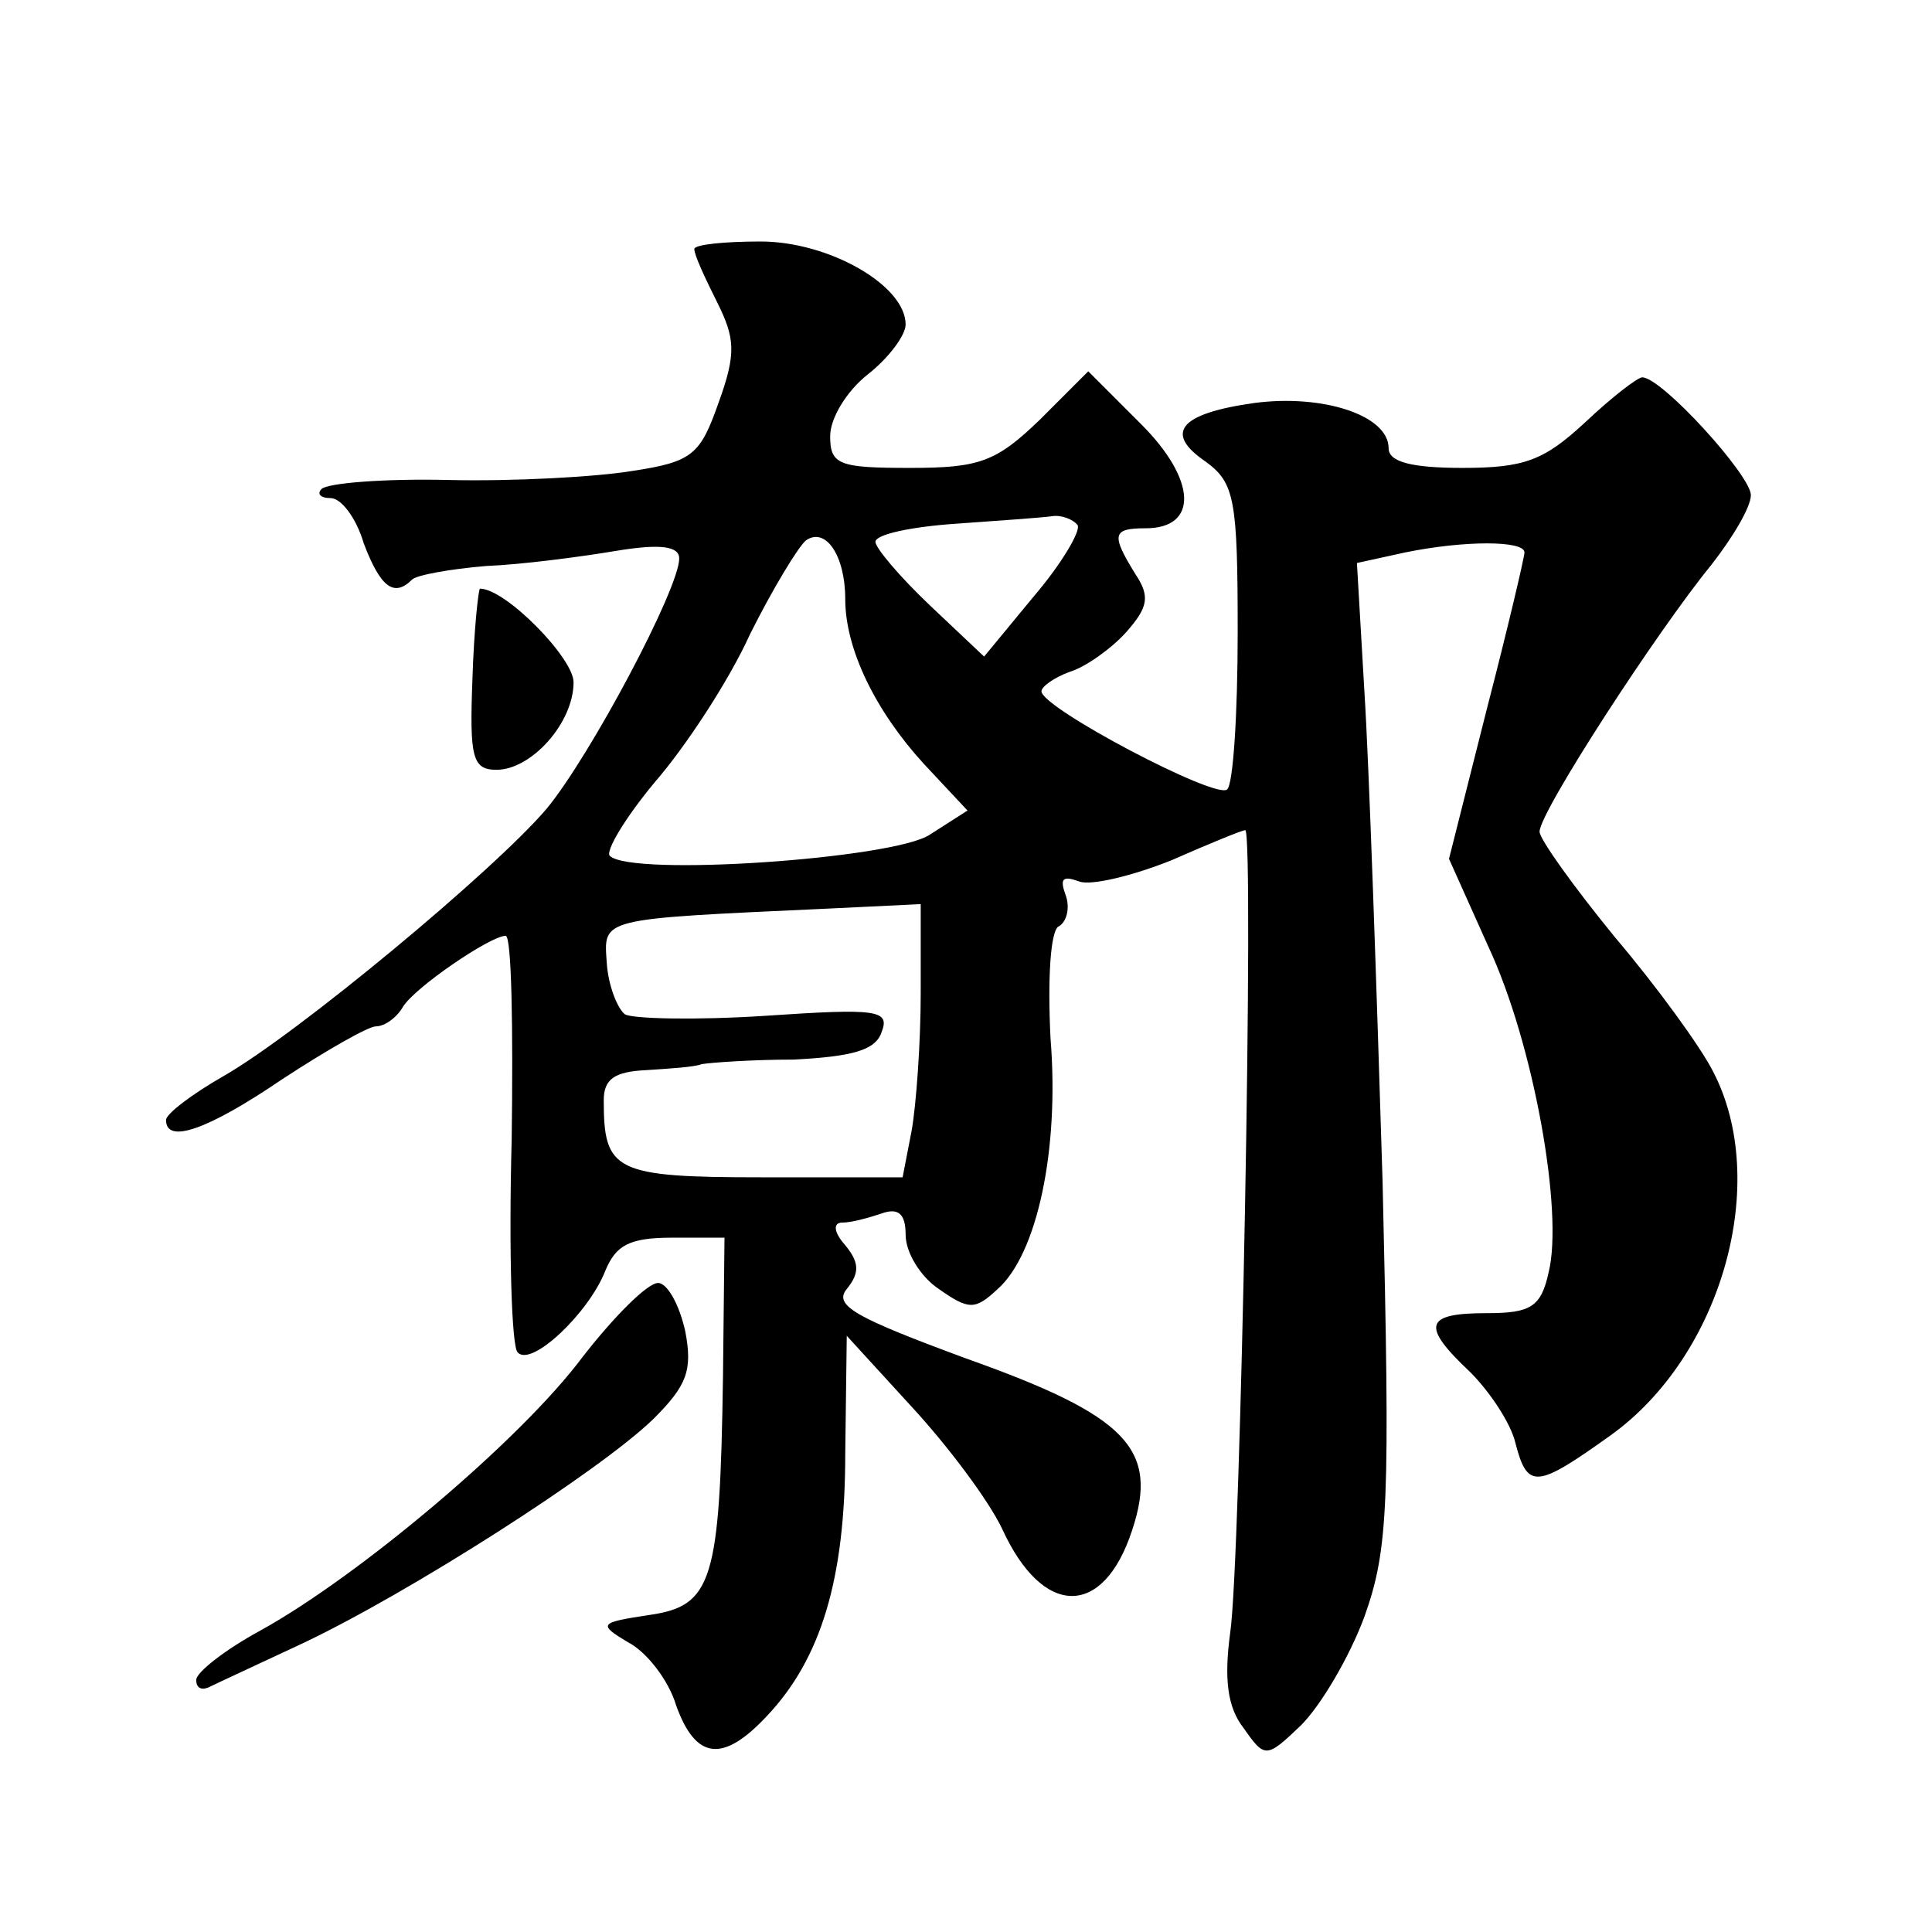
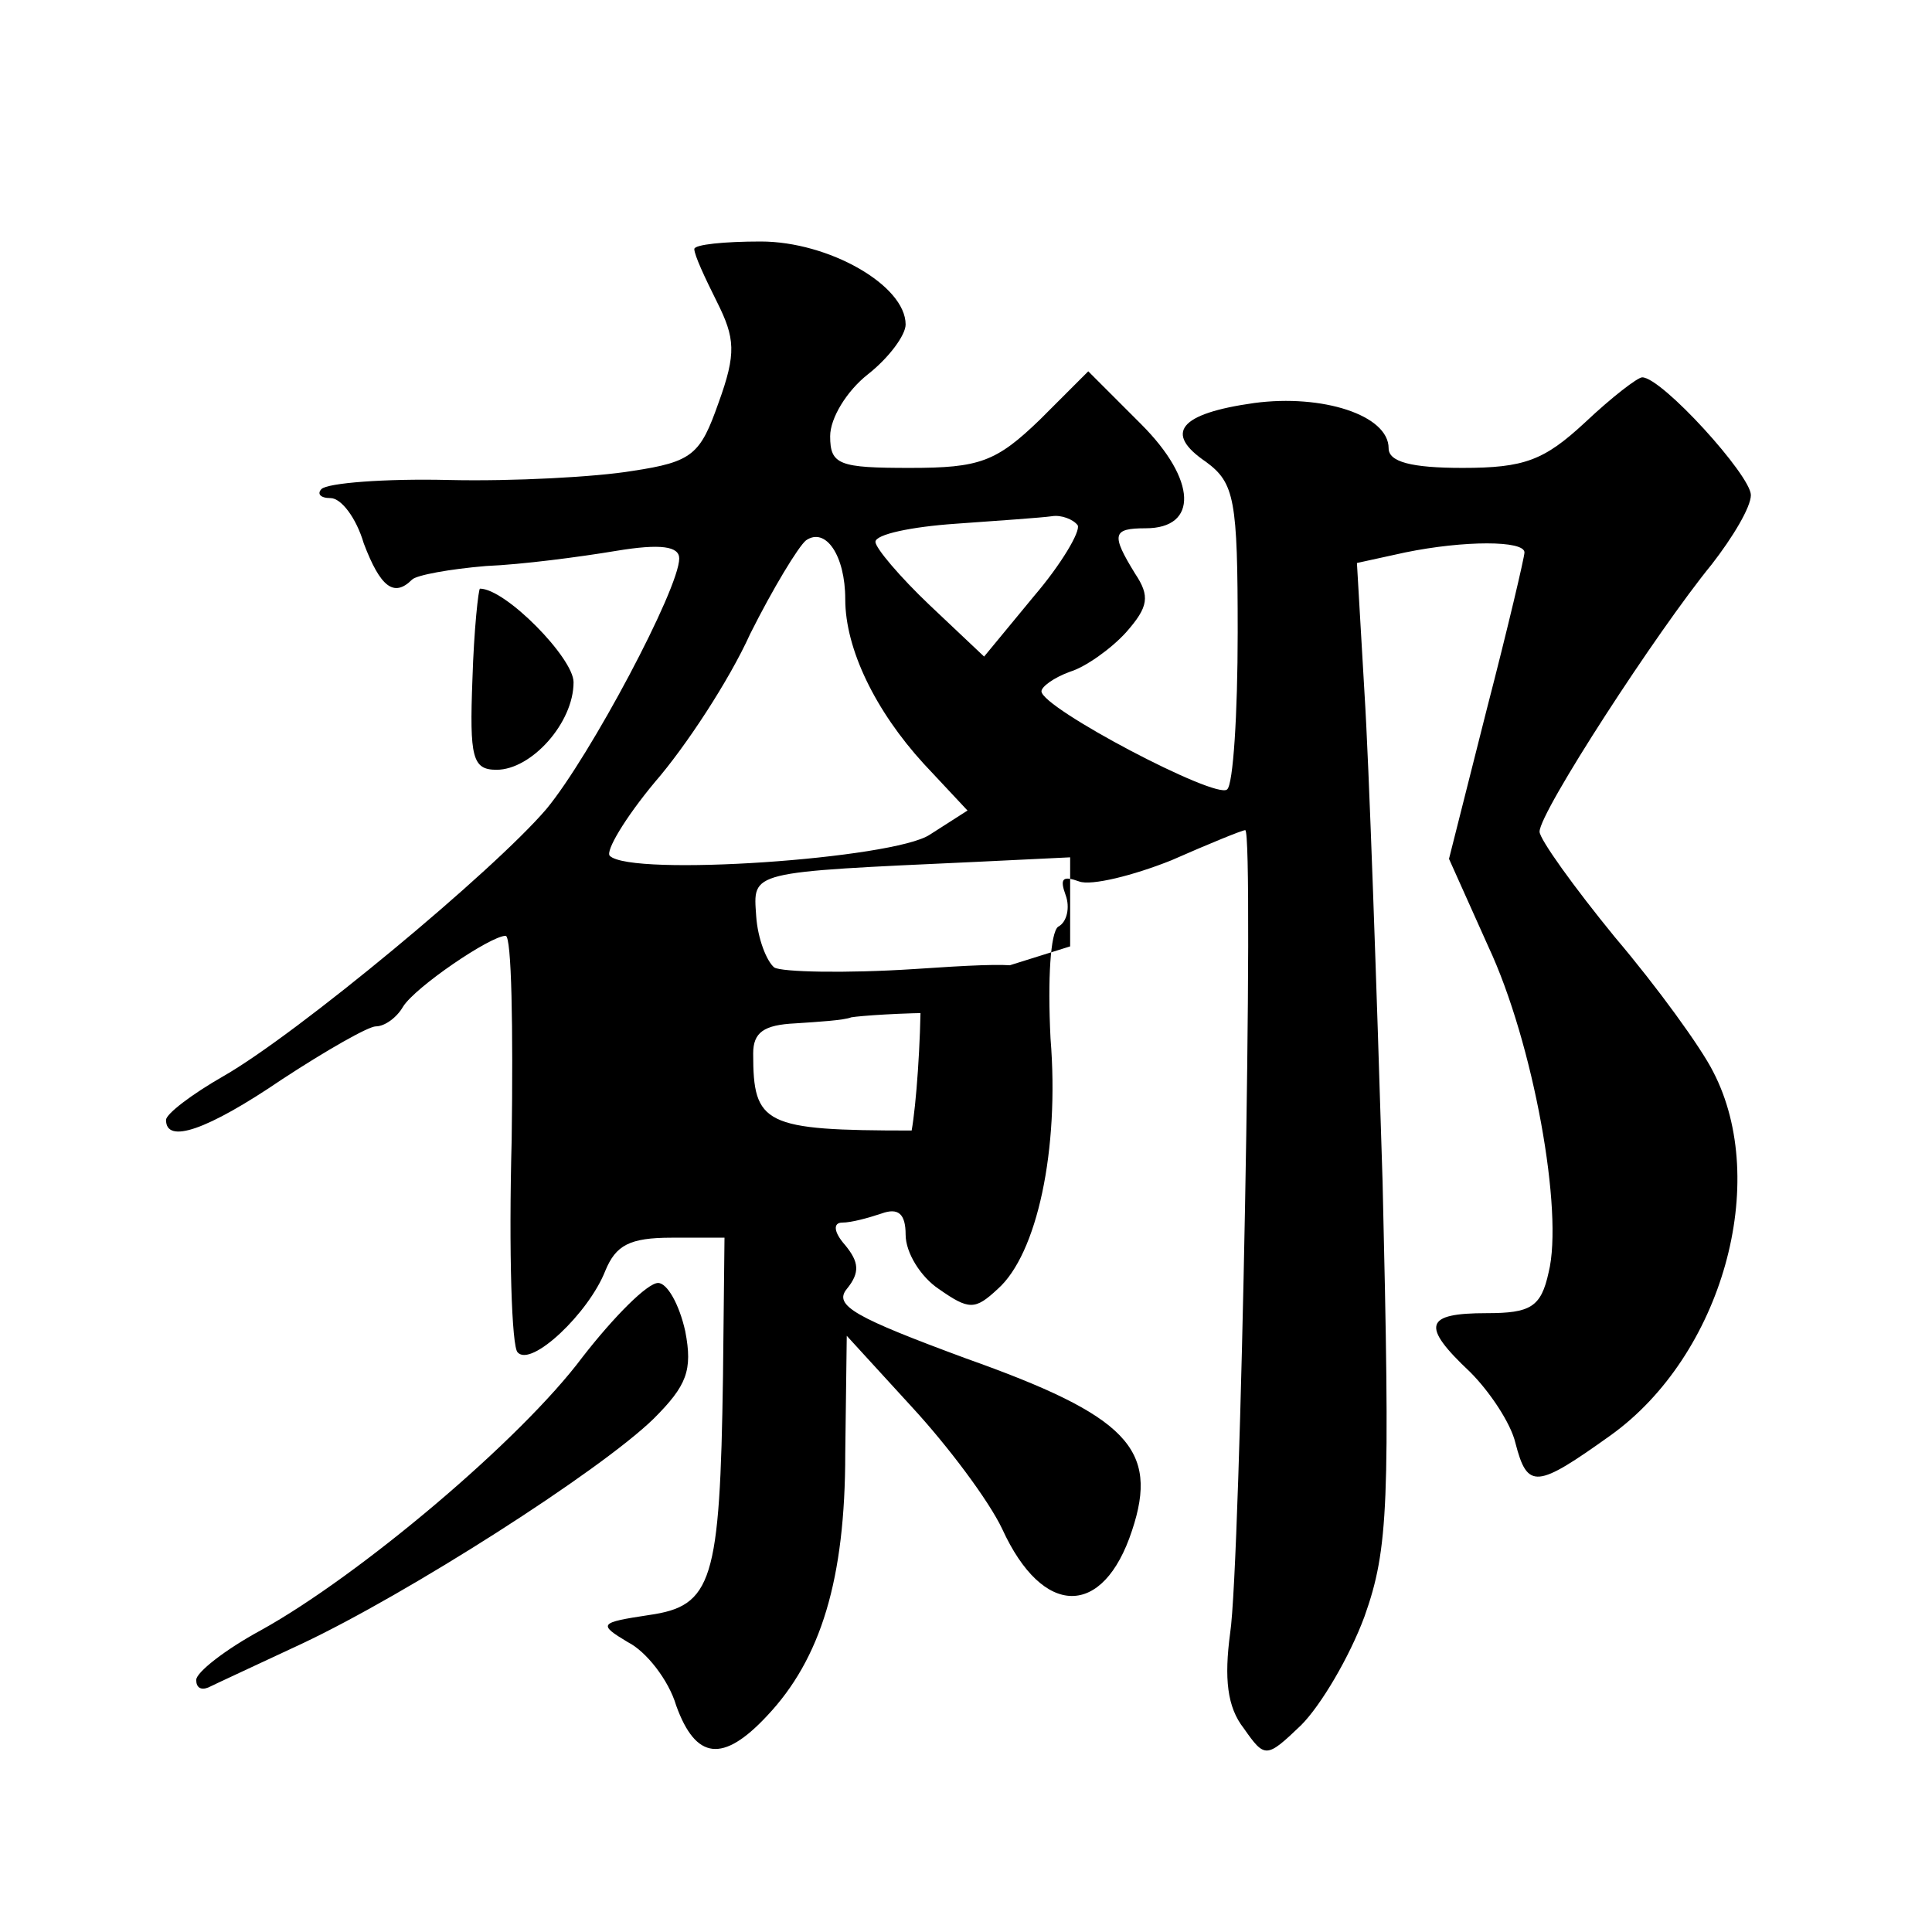
<svg xmlns="http://www.w3.org/2000/svg" version="1.0" width="128pt" height="128pt" viewBox="0 0 128 128" preserveAspectRatio="xMidYMid meet">
  <g transform="translate(0,128) scale(0.1,-0.1)" fill="#0" stroke="none">
-     <path d="M460 1115 c0 -4 7 -19 15 -35 12 -24 13 -34 1 -67 -12 -34 -17 -39 -57 -45 -24 -4 -79 -7 -122 -6 -42 1 -80 -2 -84 -6 -3 -3 -1 -6 6 -6 7 0 17 -13 22 -30 11 -29 20 -36 32 -24 3 3 25 7 49 9 24 1 62 6 86 10 30 5 42 3 42 -5 0 -20 -59 -131 -88 -166 -35 -41 -165 -149 -214 -177 -21 -12 -38 -25 -38 -29 0 -16 27 -7 77 27 29 19 57 35 62 35 6 0 14 6 18 13 8 13 58 47 68 47 4 0 5 -61 4 -135 -2 -74 0 -138 4 -141 9 -10 47 26 58 54 7 17 16 22 44 22 l35 0 -1 -92 c-2 -136 -7 -152 -49 -158 -33 -5 -34 -6 -14 -18 12 -6 27 -25 32 -42 13 -36 31 -38 60 -7 36 38 52 91 52 174 l1 78 43 -47 c24 -26 51 -62 60 -81 27 -59 67 -59 86 -1 18 54 -3 76 -110 114 -73 27 -88 35 -79 46 9 11 8 18 -1 29 -8 9 -8 15 -2 15 6 0 17 3 26 6 11 4 16 0 16 -14 0 -12 10 -28 22 -36 20 -14 24 -14 39 0 26 23 41 92 35 166 -2 40 0 70 5 74 6 3 8 13 5 21 -4 11 -2 13 9 9 8 -3 36 4 61 14 25 11 47 20 49 20 6 0 -3 -487 -10 -532 -4 -30 -2 -49 9 -63 14 -20 15 -20 38 2 13 13 32 45 42 72 16 45 17 75 12 288 -4 131 -9 277 -12 324 l-5 86 32 7 c39 8 79 8 79 0 0 -3 -11 -50 -25 -104 l-25 -99 26 -58 c30 -64 50 -176 40 -216 -5 -23 -12 -27 -41 -27 -41 0 -44 -8 -11 -39 13 -13 27 -34 30 -47 8 -31 14 -30 63 5 74 53 106 168 68 241 -8 16 -37 56 -65 89 -27 33 -50 65 -50 70 0 13 78 133 114 177 14 18 26 38 26 46 0 13 -59 78 -72 78 -3 0 -20 -13 -38 -30 -27 -25 -40 -30 -81 -30 -34 0 -49 4 -49 13 0 22 -44 36 -89 30 -50 -7 -60 -20 -32 -39 19 -14 21 -25 21 -113 0 -54 -3 -101 -7 -104 -7 -7 -123 54 -123 65 0 3 8 9 19 13 10 3 27 15 37 26 15 17 16 24 6 39 -16 26 -15 30 7 30 35 0 34 32 -3 69 l-35 35 -32 -32 c-29 -28 -40 -32 -86 -32 -47 0 -53 2 -53 21 0 12 11 30 25 41 14 11 25 26 25 33 0 26 -51 55 -96 55 -24 0 -44 -2 -44 -5z m254 -183 c2 -4 -11 -26 -29 -47 l-33 -40 -36 34 c-20 19 -36 38 -36 42 0 5 24 10 53 12 28 2 57 4 64 5 6 1 14 -2 17 -6z m-154 -49 c0 -33 20 -74 52 -109 l29 -31 -25 -16 c-24 -16 -198 -28 -212 -14 -3 3 10 25 30 49 20 23 49 67 63 98 15 30 32 58 37 62 13 9 26 -10 26 -39z m50 -261 c0 -33 -3 -74 -6 -91 l-6 -31 -93 0 c-98 0 -105 4 -105 51 0 14 7 19 28 20 15 1 32 2 37 4 6 1 33 3 61 3 38 2 54 6 58 18 6 15 -3 16 -77 11 -46 -3 -88 -2 -93 1 -5 4 -11 19 -12 34 -2 30 -6 29 146 36 l62 3 0 -59z M313 830 c-2 -52 0 -60 16 -60 23 0 51 31 51 58 0 16 -45 62 -62 62 -1 0 -4 -27 -5 -60z M386 381 c-41 -55 -148 -145 -213 -181 -24 -13 -43 -28 -43 -33 0 -5 3 -7 8 -5 4 2 32 15 62 29 70 33 197 114 233 149 22 22 26 32 21 58 -4 18 -12 32 -18 32 -7 0 -29 -22 -50 -49z" />
+     <path d="M460 1115 c0 -4 7 -19 15 -35 12 -24 13 -34 1 -67 -12 -34 -17 -39 -57 -45 -24 -4 -79 -7 -122 -6 -42 1 -80 -2 -84 -6 -3 -3 -1 -6 6 -6 7 0 17 -13 22 -30 11 -29 20 -36 32 -24 3 3 25 7 49 9 24 1 62 6 86 10 30 5 42 3 42 -5 0 -20 -59 -131 -88 -166 -35 -41 -165 -149 -214 -177 -21 -12 -38 -25 -38 -29 0 -16 27 -7 77 27 29 19 57 35 62 35 6 0 14 6 18 13 8 13 58 47 68 47 4 0 5 -61 4 -135 -2 -74 0 -138 4 -141 9 -10 47 26 58 54 7 17 16 22 44 22 l35 0 -1 -92 c-2 -136 -7 -152 -49 -158 -33 -5 -34 -6 -14 -18 12 -6 27 -25 32 -42 13 -36 31 -38 60 -7 36 38 52 91 52 174 l1 78 43 -47 c24 -26 51 -62 60 -81 27 -59 67 -59 86 -1 18 54 -3 76 -110 114 -73 27 -88 35 -79 46 9 11 8 18 -1 29 -8 9 -8 15 -2 15 6 0 17 3 26 6 11 4 16 0 16 -14 0 -12 10 -28 22 -36 20 -14 24 -14 39 0 26 23 41 92 35 166 -2 40 0 70 5 74 6 3 8 13 5 21 -4 11 -2 13 9 9 8 -3 36 4 61 14 25 11 47 20 49 20 6 0 -3 -487 -10 -532 -4 -30 -2 -49 9 -63 14 -20 15 -20 38 2 13 13 32 45 42 72 16 45 17 75 12 288 -4 131 -9 277 -12 324 l-5 86 32 7 c39 8 79 8 79 0 0 -3 -11 -50 -25 -104 l-25 -99 26 -58 c30 -64 50 -176 40 -216 -5 -23 -12 -27 -41 -27 -41 0 -44 -8 -11 -39 13 -13 27 -34 30 -47 8 -31 14 -30 63 5 74 53 106 168 68 241 -8 16 -37 56 -65 89 -27 33 -50 65 -50 70 0 13 78 133 114 177 14 18 26 38 26 46 0 13 -59 78 -72 78 -3 0 -20 -13 -38 -30 -27 -25 -40 -30 -81 -30 -34 0 -49 4 -49 13 0 22 -44 36 -89 30 -50 -7 -60 -20 -32 -39 19 -14 21 -25 21 -113 0 -54 -3 -101 -7 -104 -7 -7 -123 54 -123 65 0 3 8 9 19 13 10 3 27 15 37 26 15 17 16 24 6 39 -16 26 -15 30 7 30 35 0 34 32 -3 69 l-35 35 -32 -32 c-29 -28 -40 -32 -86 -32 -47 0 -53 2 -53 21 0 12 11 30 25 41 14 11 25 26 25 33 0 26 -51 55 -96 55 -24 0 -44 -2 -44 -5z m254 -183 c2 -4 -11 -26 -29 -47 l-33 -40 -36 34 c-20 19 -36 38 -36 42 0 5 24 10 53 12 28 2 57 4 64 5 6 1 14 -2 17 -6z m-154 -49 c0 -33 20 -74 52 -109 l29 -31 -25 -16 c-24 -16 -198 -28 -212 -14 -3 3 10 25 30 49 20 23 49 67 63 98 15 30 32 58 37 62 13 9 26 -10 26 -39z m50 -261 c0 -33 -3 -74 -6 -91 c-98 0 -105 4 -105 51 0 14 7 19 28 20 15 1 32 2 37 4 6 1 33 3 61 3 38 2 54 6 58 18 6 15 -3 16 -77 11 -46 -3 -88 -2 -93 1 -5 4 -11 19 -12 34 -2 30 -6 29 146 36 l62 3 0 -59z M313 830 c-2 -52 0 -60 16 -60 23 0 51 31 51 58 0 16 -45 62 -62 62 -1 0 -4 -27 -5 -60z M386 381 c-41 -55 -148 -145 -213 -181 -24 -13 -43 -28 -43 -33 0 -5 3 -7 8 -5 4 2 32 15 62 29 70 33 197 114 233 149 22 22 26 32 21 58 -4 18 -12 32 -18 32 -7 0 -29 -22 -50 -49z" />
  </g>
</svg>